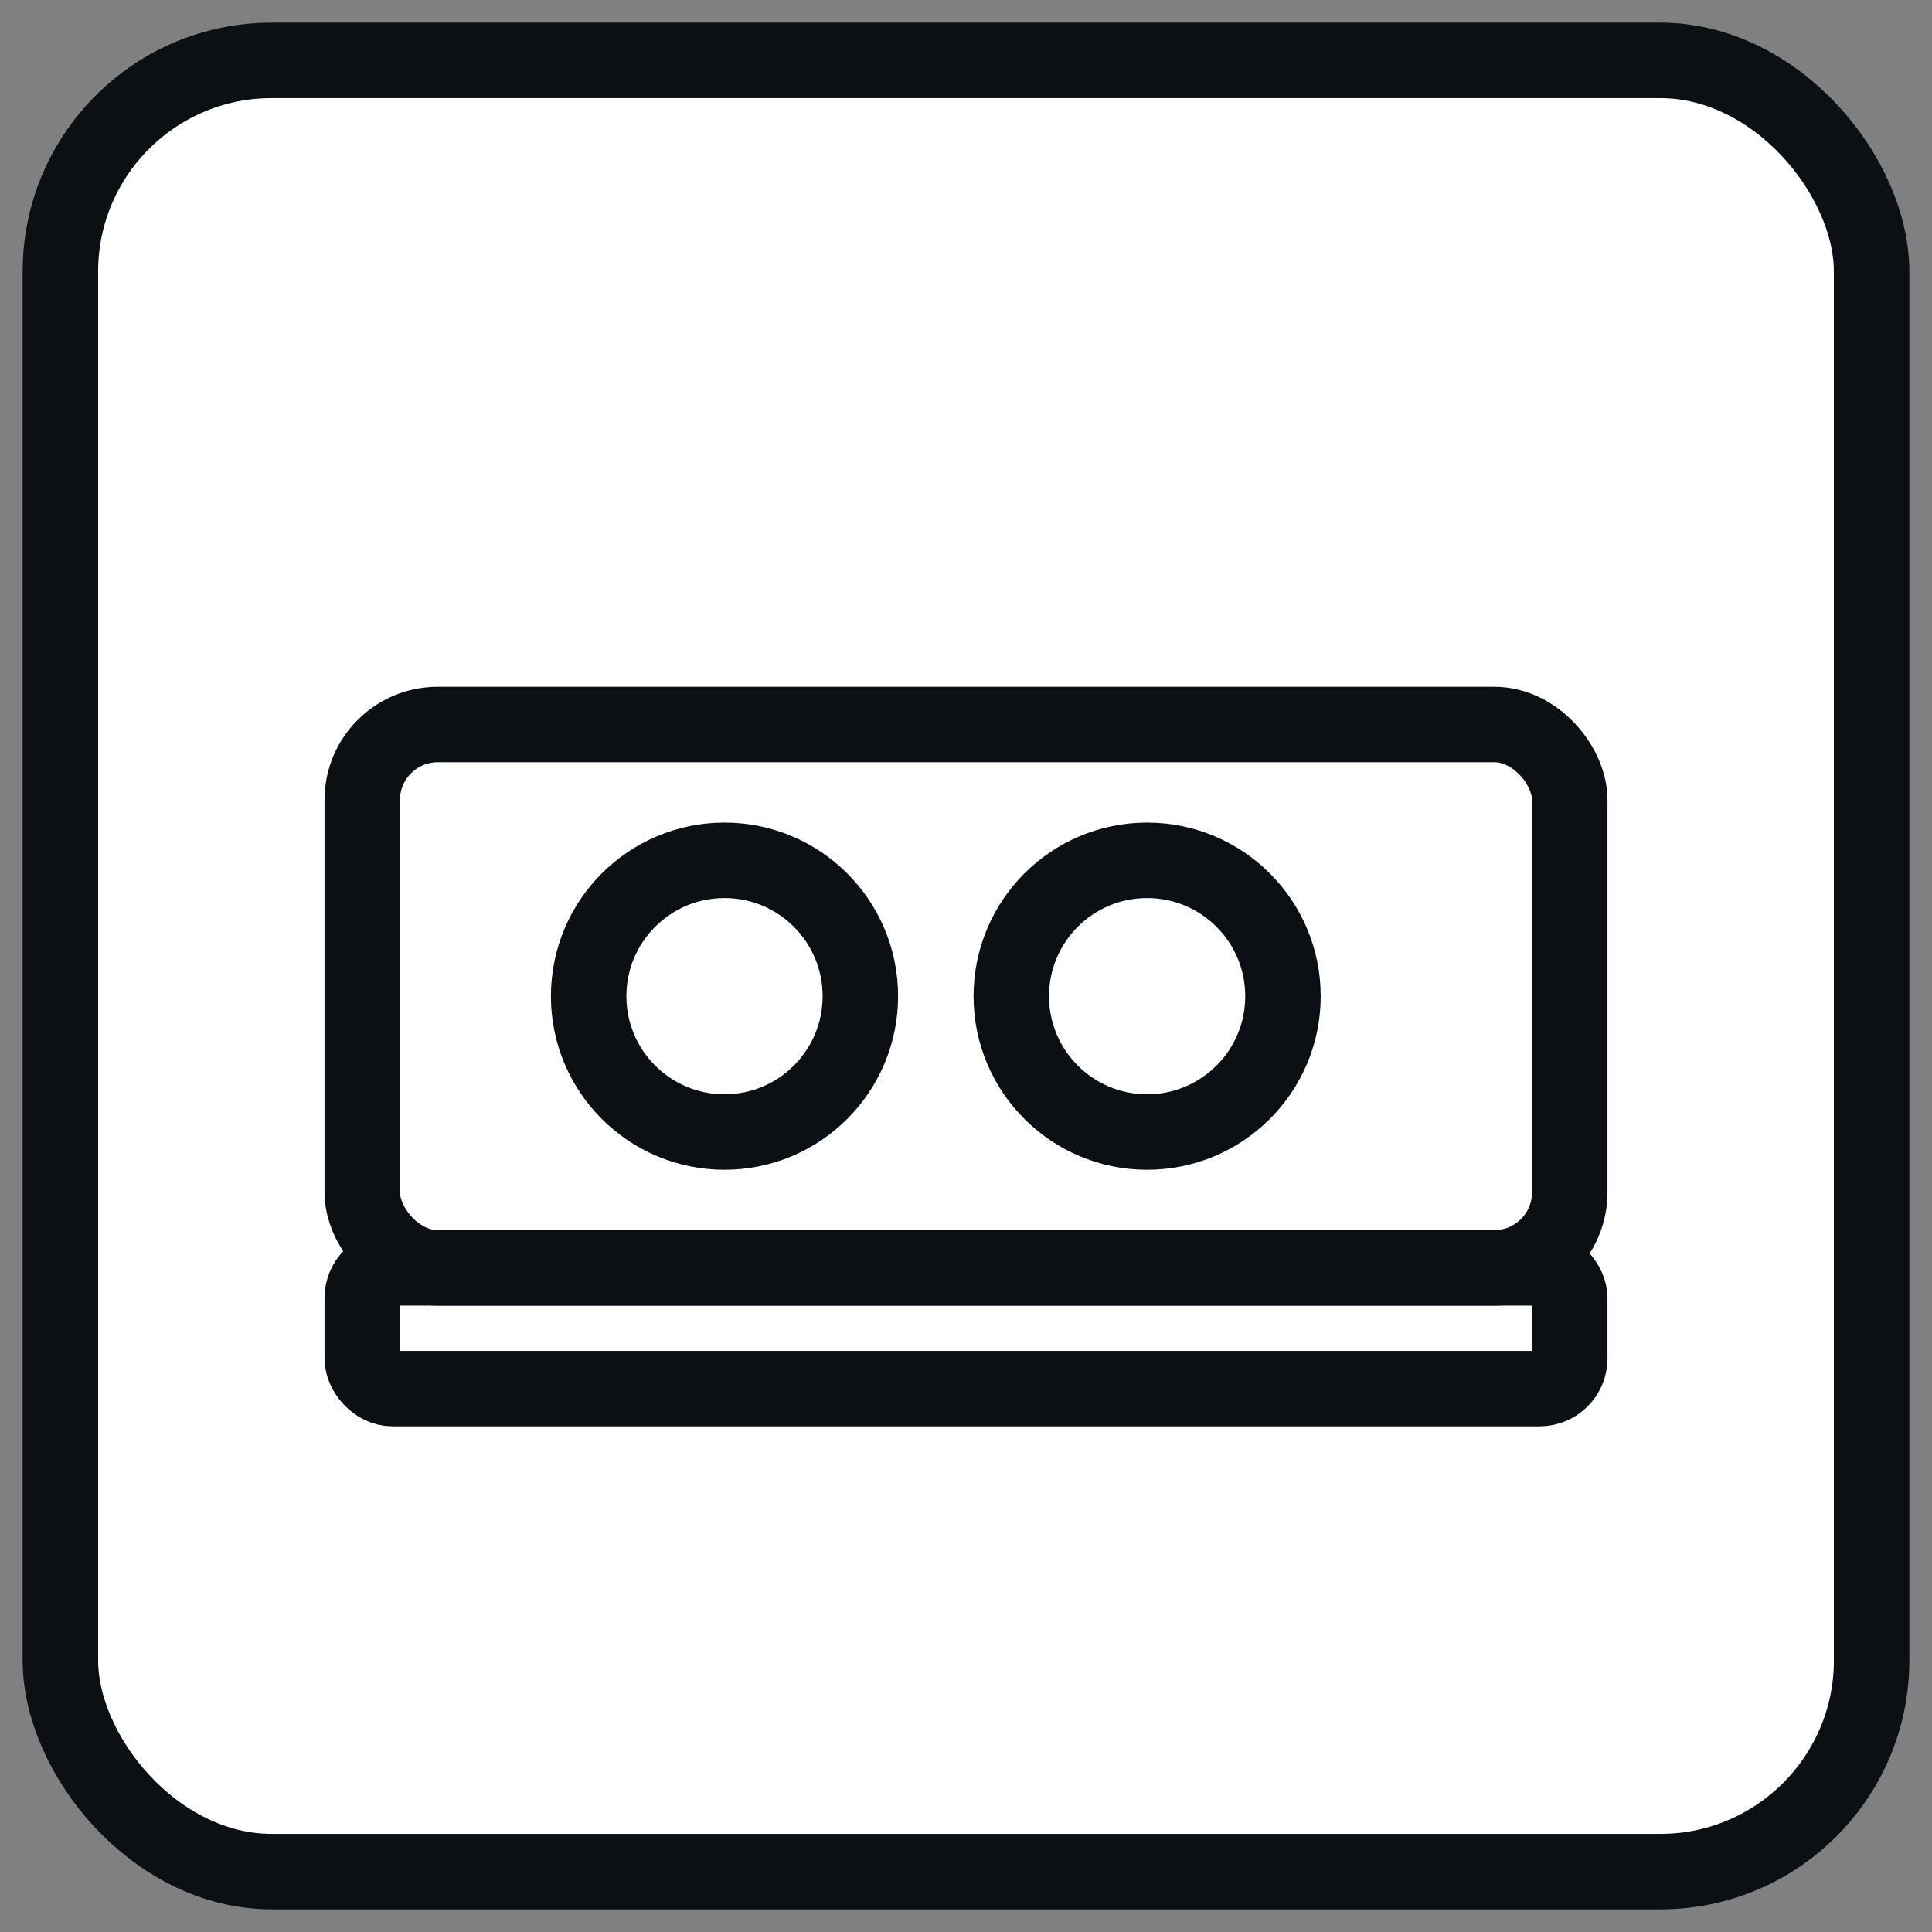
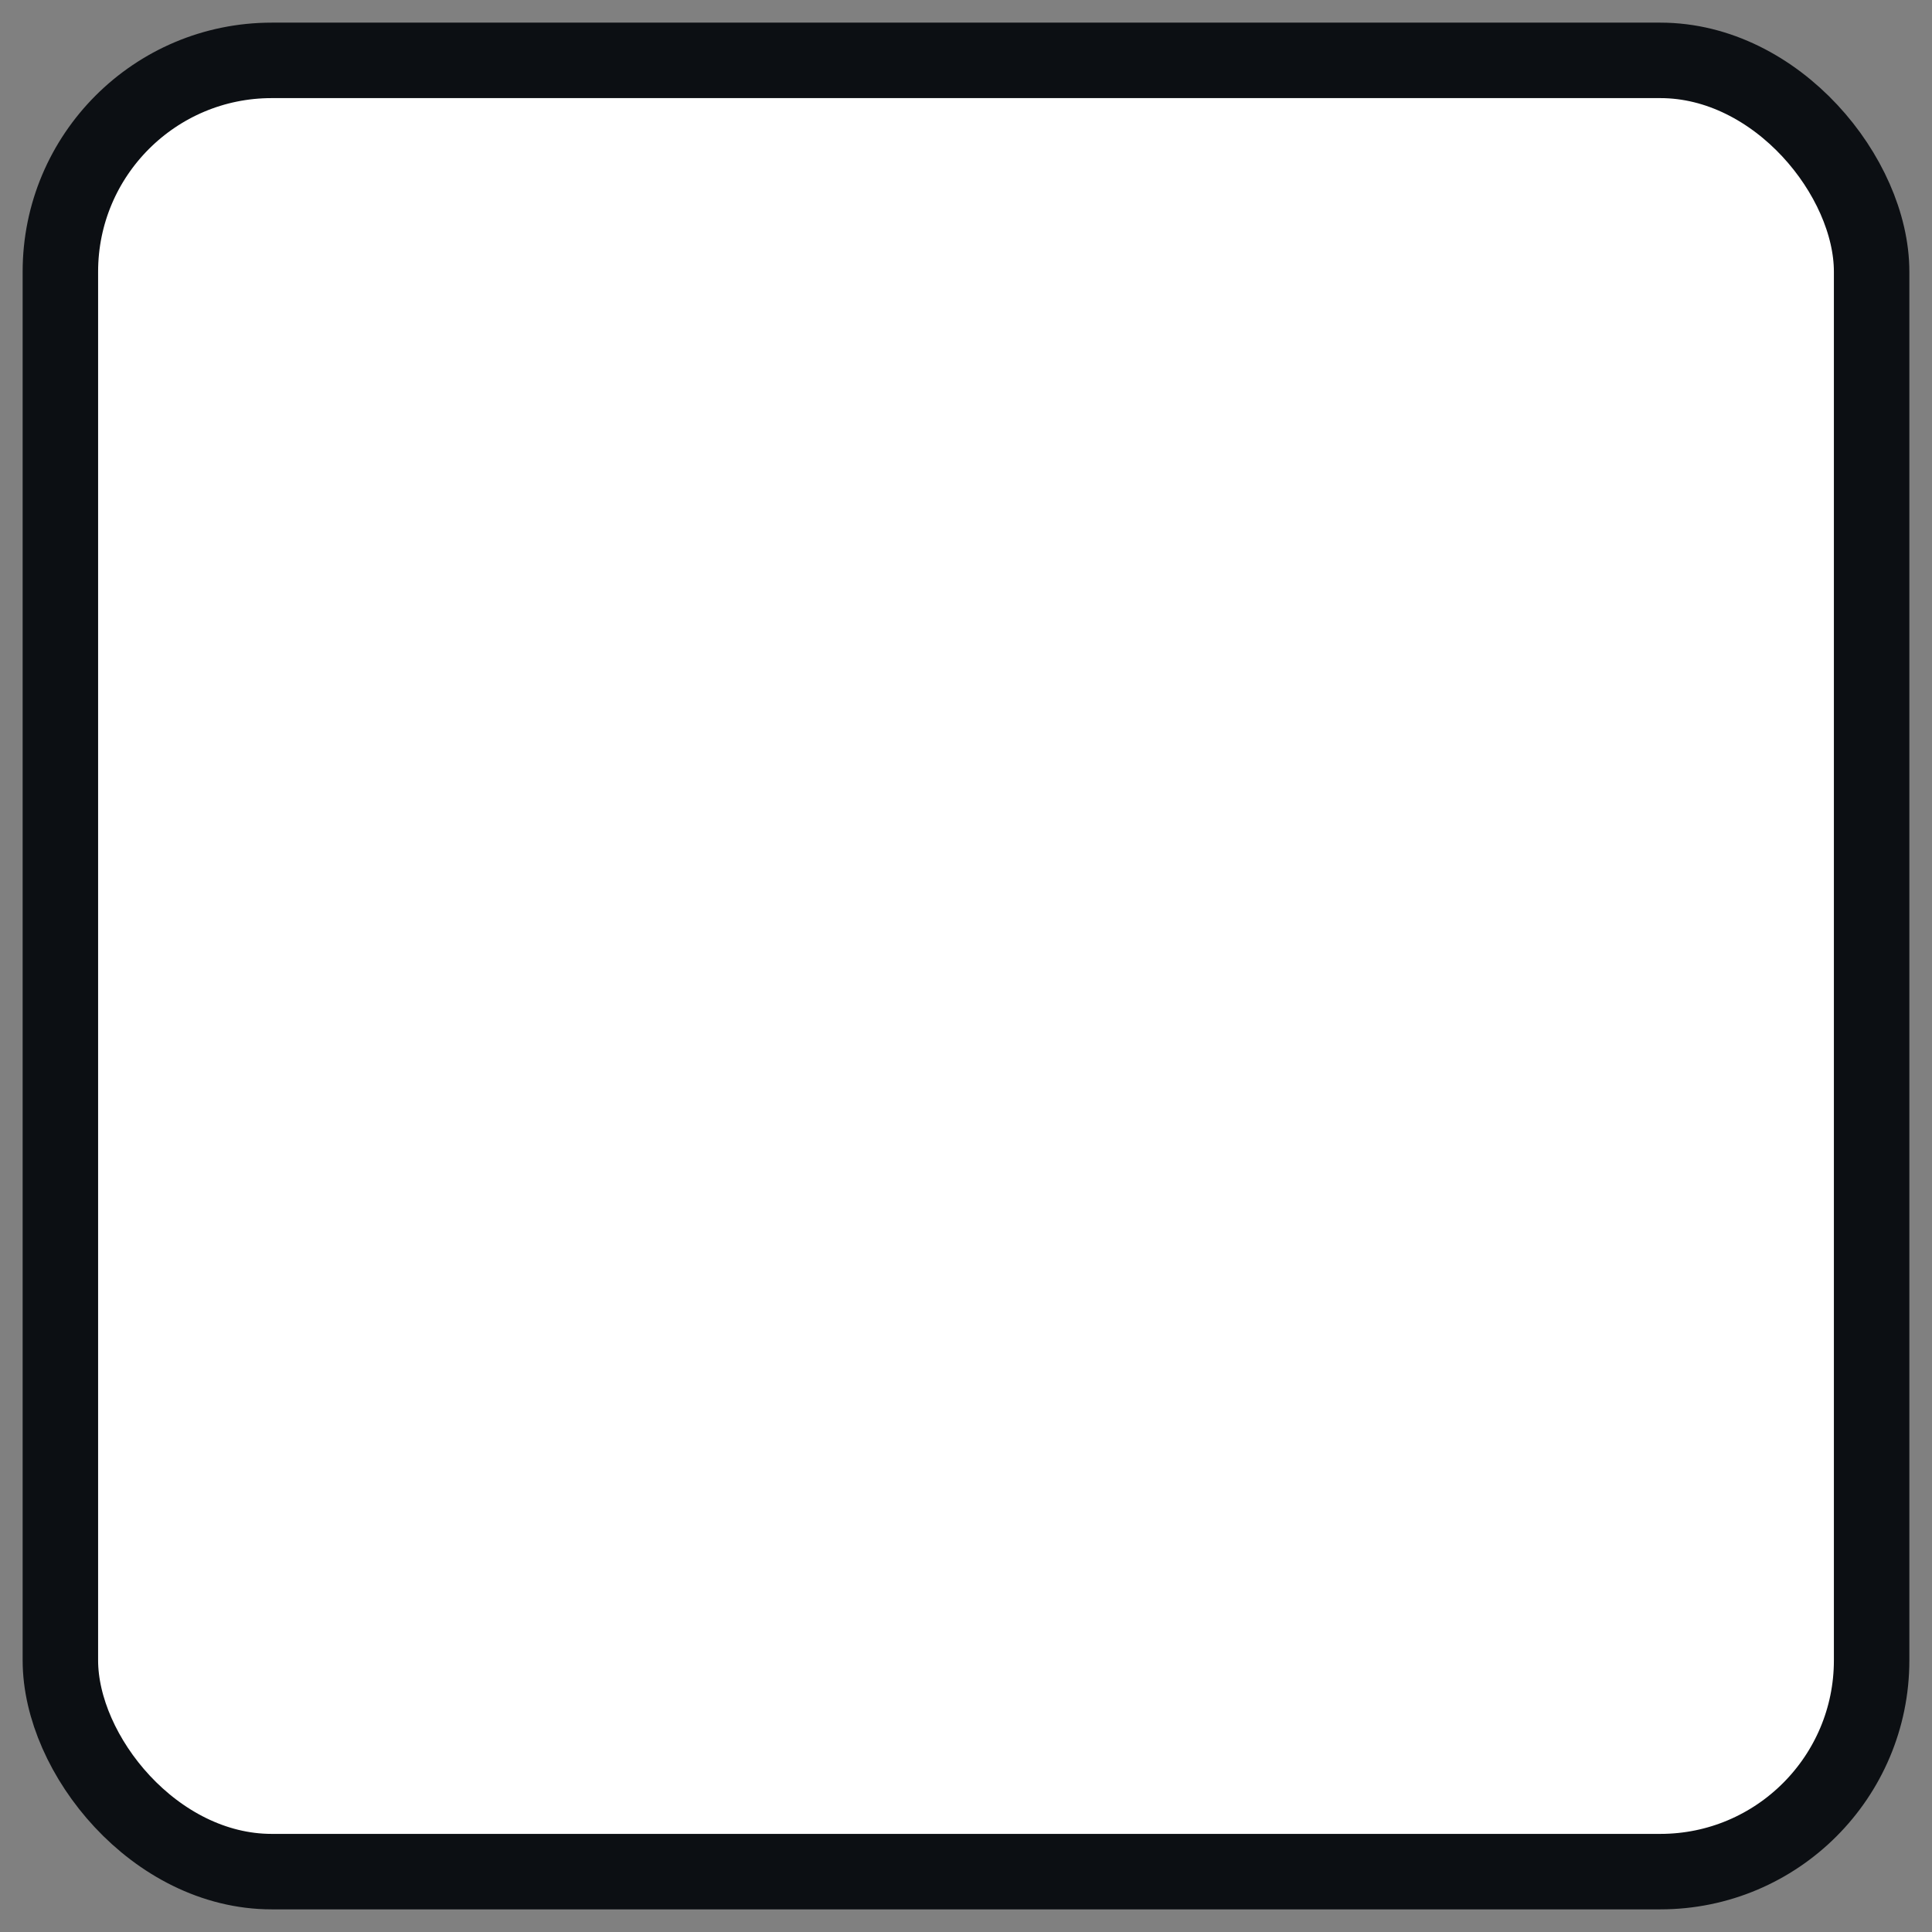
<svg xmlns="http://www.w3.org/2000/svg" viewBox="0 0 256 256" fill="none" stroke="#0C0F13" stroke-width="10" stroke-linecap="round" stroke-linejoin="round">
  <rect x="0" y="0" width="256" height="256" fill="#808080" stroke="none" />
  <rect x="8" y="8" width="240" height="240" rx="28" ry="28" fill="#ffffff" />
-   <rect x="48" y="96" width="160" height="72" rx="10" />
-   <circle cx="96" cy="132" r="18" />
-   <circle cx="152" cy="132" r="18" />
-   <rect x="48" y="168" width="160" height="16" rx="4" />
</svg>